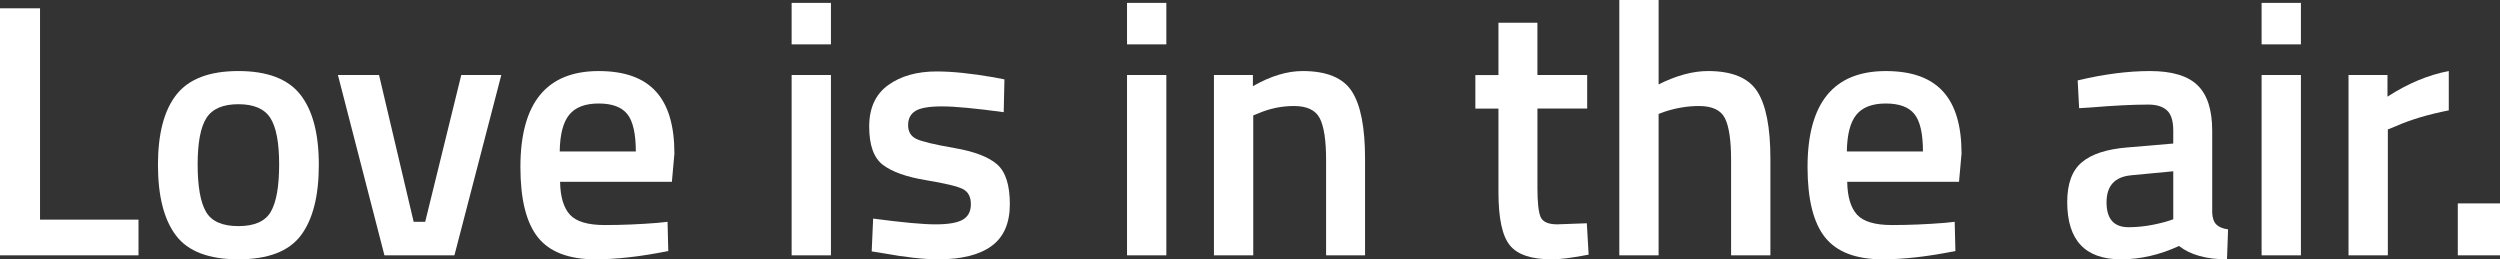
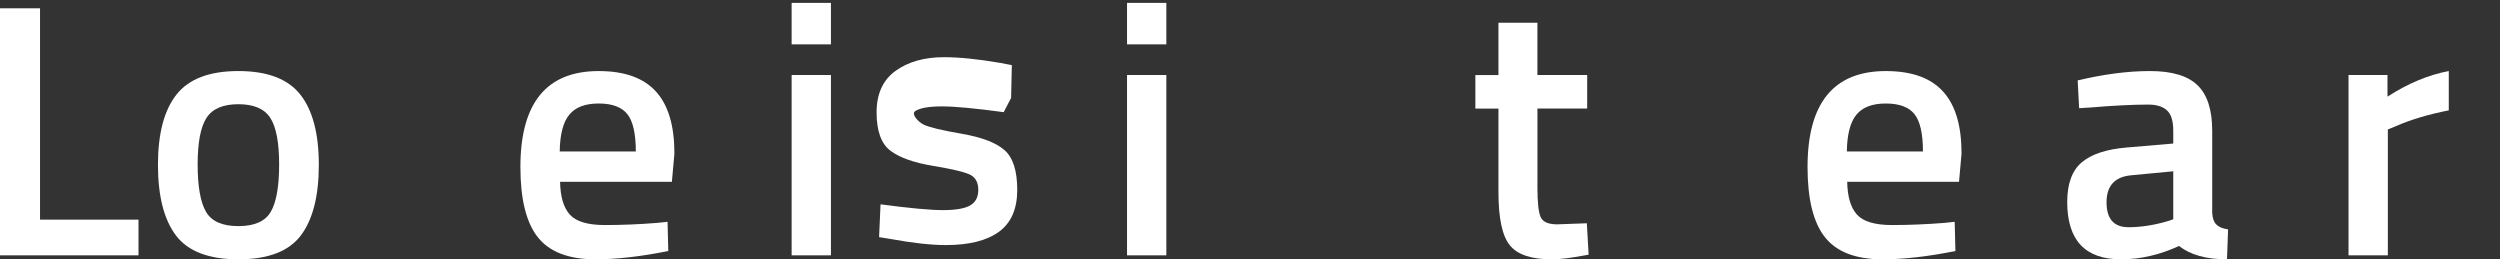
<svg xmlns="http://www.w3.org/2000/svg" id="Ebene_2" viewBox="0 0 1280.87 132.86">
  <rect x="0" y="0" width="1280.87" height="132.86" fill="#333333" stroke="none" />
  <defs>
    <style>.cls-1{fill:#fff;}</style>
  </defs>
  <g id="Ebene_1-2">
    <g>
      <path class="cls-1" d="m70.96,130.82H0V4.25h20.51v108.28h50.45v18.29Z" />
      <path class="cls-1" d="m90.45,48.41c6.34-8.01,16.91-12.01,31.69-12.01s25.34,4,31.69,12.01c6.34,8.01,9.52,20.02,9.52,36.03s-3.08,28.09-9.24,36.22c-6.16,8.13-16.81,12.2-31.97,12.2s-25.81-4.07-31.97-12.2c-6.16-8.13-9.24-20.2-9.24-36.22s3.17-28.02,9.52-36.03Zm15.06,60.05c2.83,4.93,8.38,7.39,16.63,7.39s13.79-2.46,16.63-7.39c2.83-4.93,4.25-13,4.25-24.21s-1.51-19.15-4.53-23.84c-3.02-4.68-8.47-7.02-16.35-7.02s-13.34,2.34-16.35,7.02c-3.02,4.68-4.53,12.63-4.53,23.84s1.42,19.28,4.25,24.21Z" />
-       <path class="cls-1" d="m173.14,38.43h21.06l17.74,75.21h5.91l18.48-75.21h20.51l-24.02,92.39h-35.85l-23.84-92.39Z" />
      <path class="cls-1" d="m336.85,114.19l5.17-.55.37,14.97c-14.04,2.83-26.49,4.25-37.33,4.25-13.67,0-23.5-3.76-29.47-11.27-5.98-7.51-8.96-19.52-8.96-36.03,0-32.77,13.36-49.15,40.1-49.15s38.8,14.11,38.8,42.31l-1.29,14.41h-57.28c.12,7.64,1.78,13.24,4.99,16.81,3.2,3.57,9.18,5.36,17.92,5.36s17.74-.37,26.98-1.11Zm-11.09-36.59c0-9.11-1.45-15.49-4.34-19.12-2.9-3.63-7.79-5.45-14.69-5.45s-11.92,1.91-15.06,5.73c-3.14,3.82-4.78,10.1-4.9,18.85h38.99Z" />
      <path class="cls-1" d="m405.59,22.73V1.48h20.14v21.25h-20.14Zm0,108.1V38.43h20.14v92.39h-20.14Z" />
-       <path class="cls-1" d="m514.24,57.47c-14.54-1.97-25.07-2.96-31.6-2.96s-11.06.77-13.58,2.31c-2.53,1.54-3.79,3.97-3.79,7.3s1.39,5.67,4.16,7.02c2.77,1.36,9.3,2.93,19.59,4.71,10.28,1.79,17.58,4.59,21.9,8.41,4.31,3.82,6.47,10.6,6.47,20.33s-3.11,16.88-9.33,21.43c-6.22,4.56-15.31,6.84-27.26,6.84-7.52,0-17-1.05-28.46-3.14l-5.73-.92.74-16.81c14.78,1.97,25.44,2.96,31.97,2.96s11.18-.8,13.95-2.4c2.77-1.6,4.16-4.25,4.16-7.95s-1.33-6.25-3.97-7.67c-2.65-1.41-8.99-2.96-19.03-4.62-10.04-1.66-17.4-4.28-22.08-7.85-4.68-3.57-7.02-10.1-7.02-19.59s3.23-16.57,9.7-21.25c6.47-4.68,14.75-7.02,24.85-7.02,7.88,0,17.55.99,29.01,2.96l5.73,1.11-.37,16.81Z" />
+       <path class="cls-1" d="m514.24,57.47c-14.54-1.97-25.07-2.96-31.6-2.96s-11.06.77-13.58,2.31s1.39,5.67,4.16,7.02c2.77,1.36,9.3,2.93,19.59,4.71,10.28,1.79,17.58,4.59,21.9,8.41,4.31,3.82,6.47,10.6,6.47,20.33s-3.11,16.88-9.33,21.43c-6.22,4.56-15.31,6.84-27.26,6.84-7.52,0-17-1.05-28.46-3.14l-5.73-.92.74-16.81c14.78,1.97,25.44,2.96,31.97,2.96s11.18-.8,13.95-2.4c2.77-1.6,4.16-4.25,4.16-7.95s-1.33-6.25-3.97-7.67c-2.65-1.41-8.99-2.96-19.03-4.62-10.04-1.66-17.4-4.28-22.08-7.85-4.68-3.57-7.02-10.1-7.02-19.59s3.23-16.57,9.7-21.25c6.47-4.68,14.75-7.02,24.85-7.02,7.88,0,17.55.99,29.01,2.96l5.73,1.11-.37,16.81Z" />
      <path class="cls-1" d="m577.43,22.73V1.48h20.14v21.25h-20.14Zm0,108.1V38.43h20.14v92.39h-20.14Z" />
-       <path class="cls-1" d="m642.1,130.82h-20.14V38.43h19.96v5.73c8.99-5.17,17.49-7.76,25.5-7.76,12.32,0,20.72,3.48,25.22,10.44,4.5,6.96,6.74,18.45,6.74,34.46v49.52h-19.96v-48.97c0-9.98-1.08-17.06-3.23-21.25-2.16-4.19-6.56-6.28-13.21-6.28-6.28,0-12.32,1.23-18.11,3.7l-2.77,1.11v71.69Z" />
      <path class="cls-1" d="m813.2,55.62h-25.5v40.65c0,7.52.55,12.5,1.66,14.97,1.11,2.47,3.94,3.7,8.5,3.7l15.15-.55.92,16.08c-8.25,1.6-14.54,2.4-18.85,2.4-10.47,0-17.65-2.4-21.53-7.21-3.88-4.8-5.82-13.86-5.82-27.16v-42.87h-11.83v-17.18h11.83V11.64h19.96v26.79h25.5v17.18Z" />
-       <path class="cls-1" d="m849.79,130.82h-20.14V0h20.14v43.24c9.11-4.56,17.55-6.84,25.31-6.84,12.32,0,20.72,3.48,25.22,10.44,4.5,6.96,6.74,18.45,6.74,34.46v49.52h-20.14v-48.97c0-9.98-1.05-17.06-3.14-21.25-2.1-4.19-6.53-6.28-13.3-6.28-5.91,0-11.83.99-17.74,2.96l-2.96,1.11v72.43Z" />
      <path class="cls-1" d="m996.31,114.19l5.17-.55.37,14.97c-14.04,2.83-26.49,4.25-37.33,4.25-13.67,0-23.5-3.76-29.47-11.27-5.98-7.51-8.96-19.52-8.96-36.03,0-32.77,13.37-49.15,40.1-49.15s38.8,14.11,38.8,42.31l-1.29,14.41h-57.28c.12,7.64,1.78,13.24,4.99,16.81,3.2,3.57,9.18,5.36,17.92,5.36s17.74-.37,26.98-1.11Zm-11.09-36.59c0-9.11-1.45-15.49-4.34-19.12-2.9-3.63-7.79-5.45-14.69-5.45s-11.92,1.91-15.06,5.73c-3.14,3.82-4.78,10.1-4.9,18.85h38.99Z" />
      <path class="cls-1" d="m1133.42,66.89v42.13c.12,2.71.83,4.71,2.12,6.01,1.29,1.29,3.29,2.12,6.01,2.49l-.55,15.34c-10.6,0-18.79-2.28-24.58-6.84-9.86,4.56-19.77,6.84-29.75,6.84-18.36,0-27.53-9.79-27.53-29.38,0-9.36,2.5-16.14,7.48-20.33,4.99-4.19,12.66-6.71,23.01-7.58l23.84-2.03v-6.65c0-4.93-1.08-8.38-3.23-10.35-2.16-1.97-5.33-2.96-9.52-2.96-7.89,0-17.74.49-29.57,1.48l-5.91.37-.74-14.23c13.42-3.2,25.78-4.8,37.05-4.8s19.4,2.43,24.39,7.3c4.99,4.87,7.48,12.6,7.48,23.19Zm-41.39,22.91c-8.5.74-12.75,5.36-12.75,13.86s3.76,12.75,11.27,12.75c6.16,0,12.69-.98,19.59-2.96l3.33-1.11v-24.58l-21.43,2.03Z" />
-       <path class="cls-1" d="m1158.73,22.73V1.48h20.14v21.25h-20.14Zm0,108.1V38.43h20.14v92.39h-20.14Z" />
      <path class="cls-1" d="m1203.26,130.82V38.43h19.96v11.09c10.47-6.77,20.94-11.15,31.41-13.12v20.14c-10.6,2.1-19.65,4.8-27.16,8.13l-4.06,1.66v64.49h-20.14Z" />
-       <path class="cls-1" d="m1259.25,130.82v-26.61h21.62v26.61h-21.62Z" />
    </g>
  </g>
</svg>